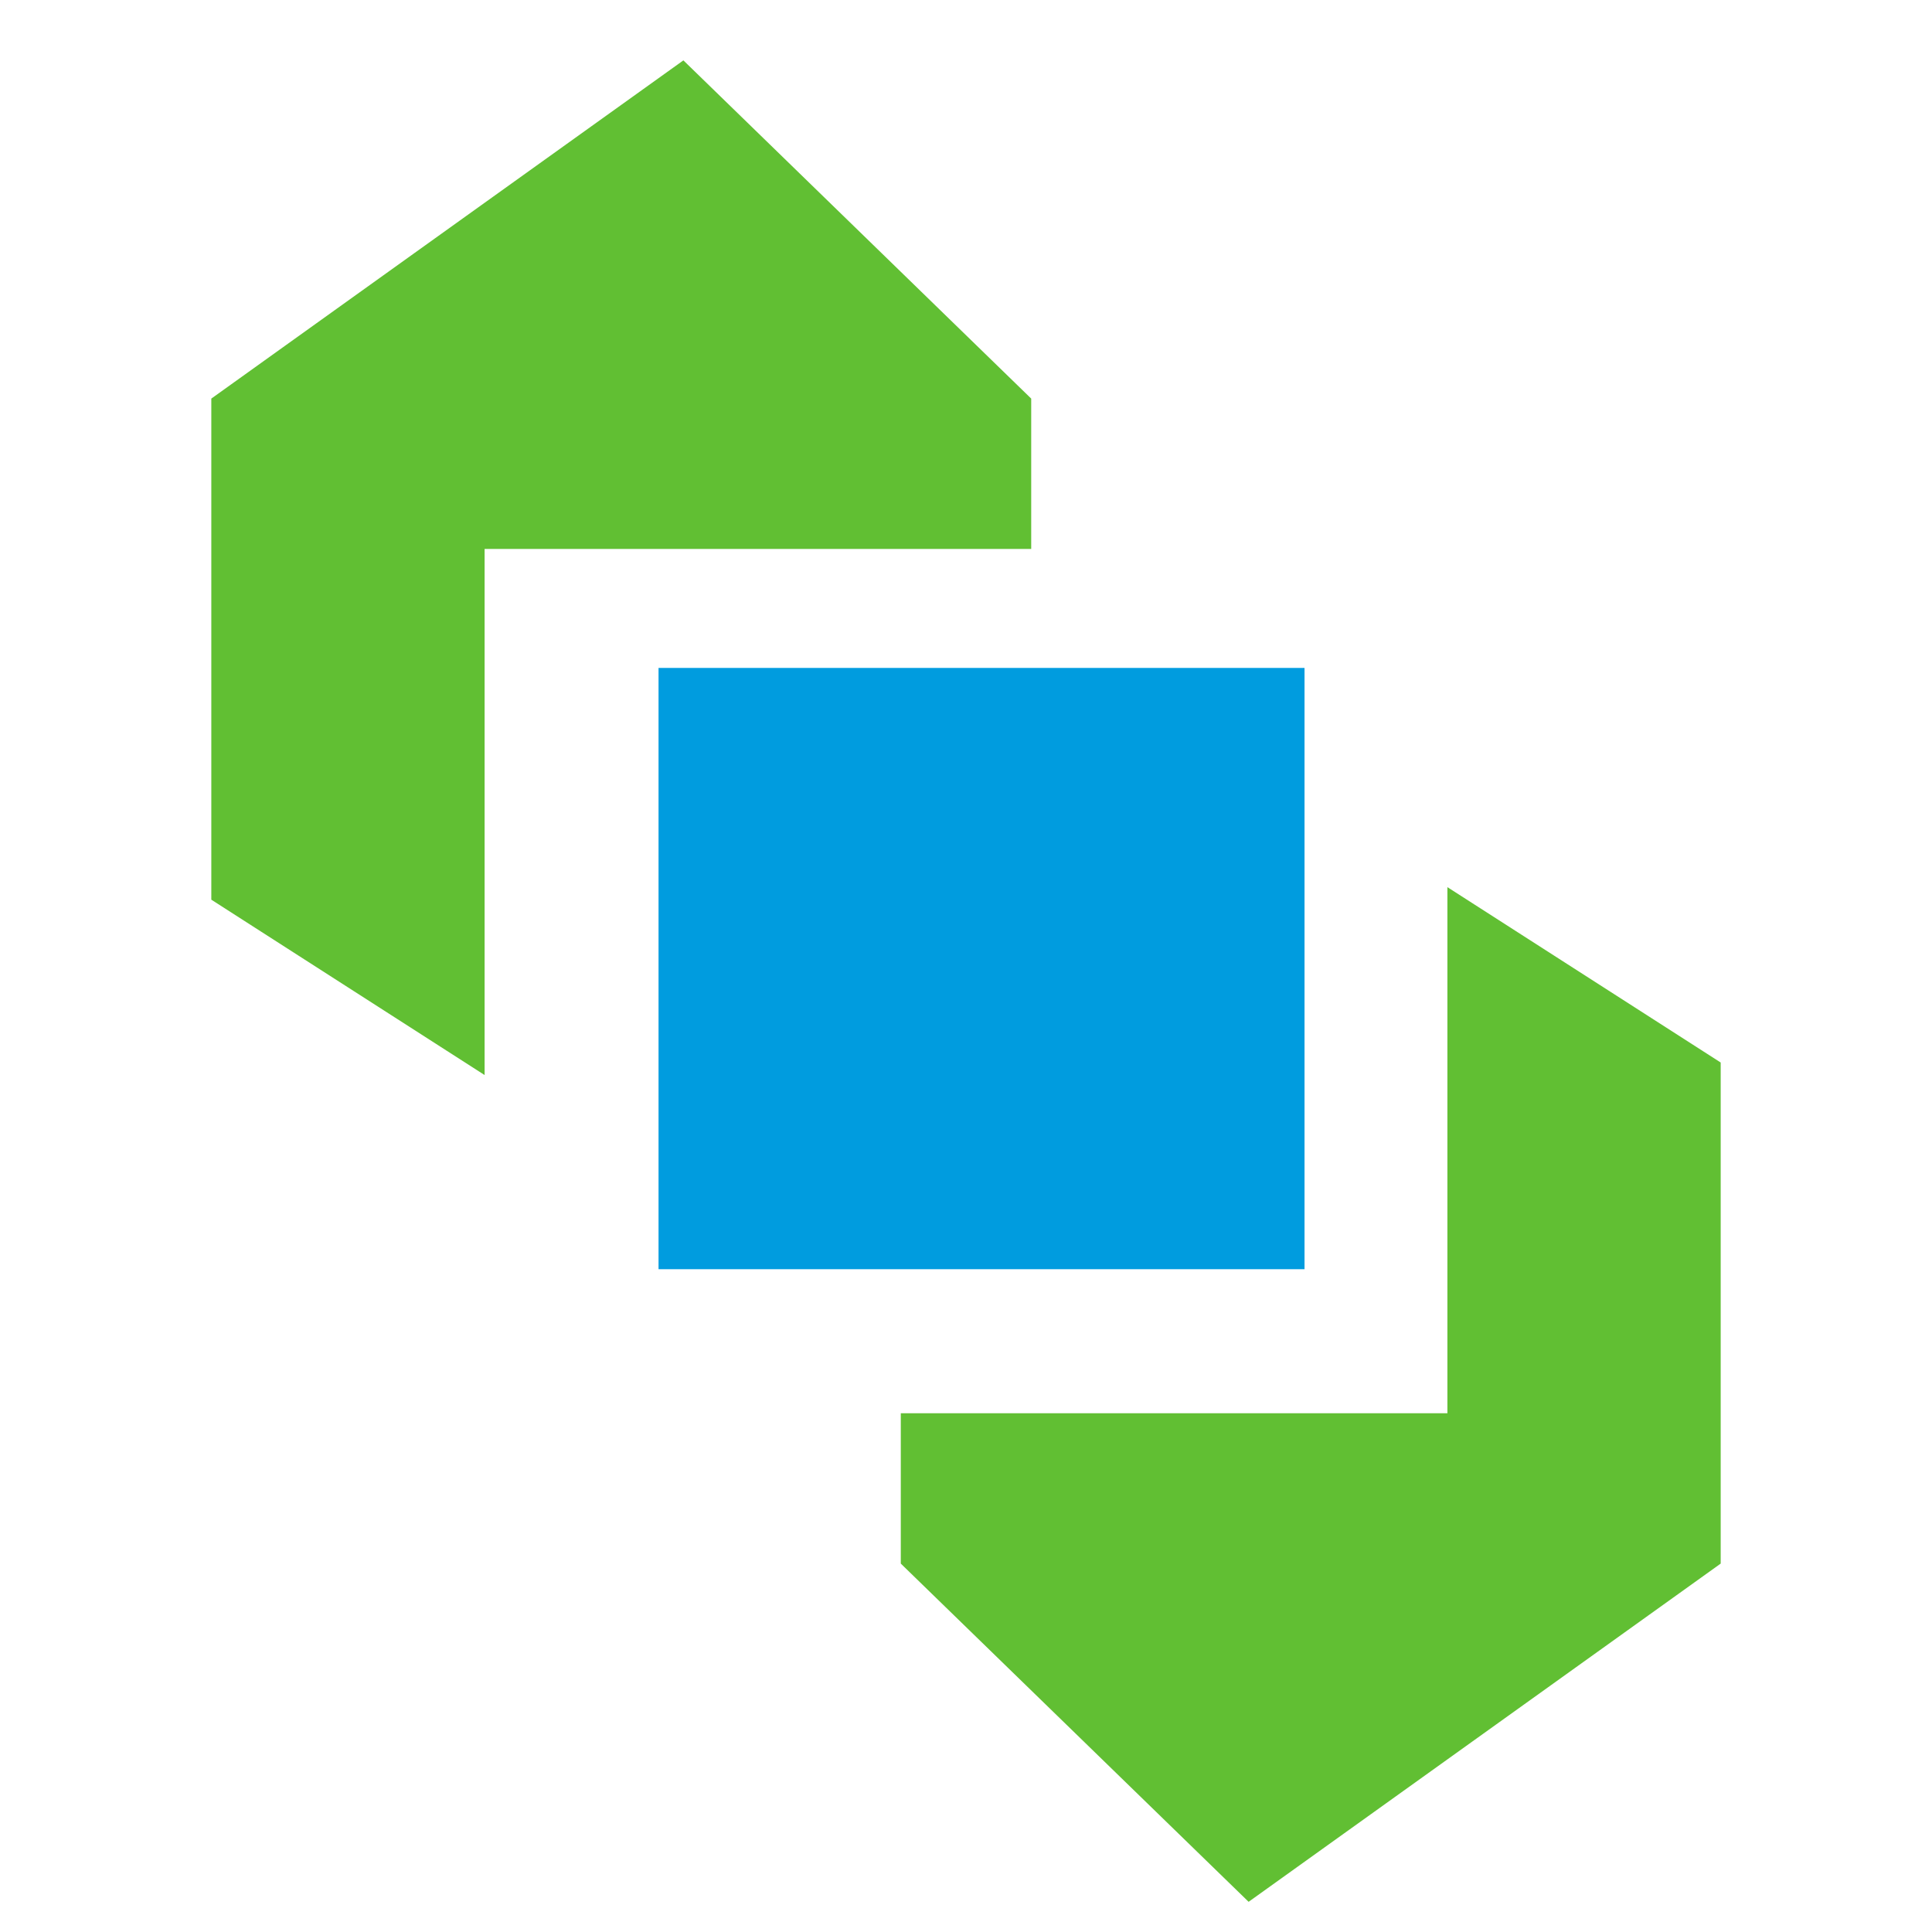
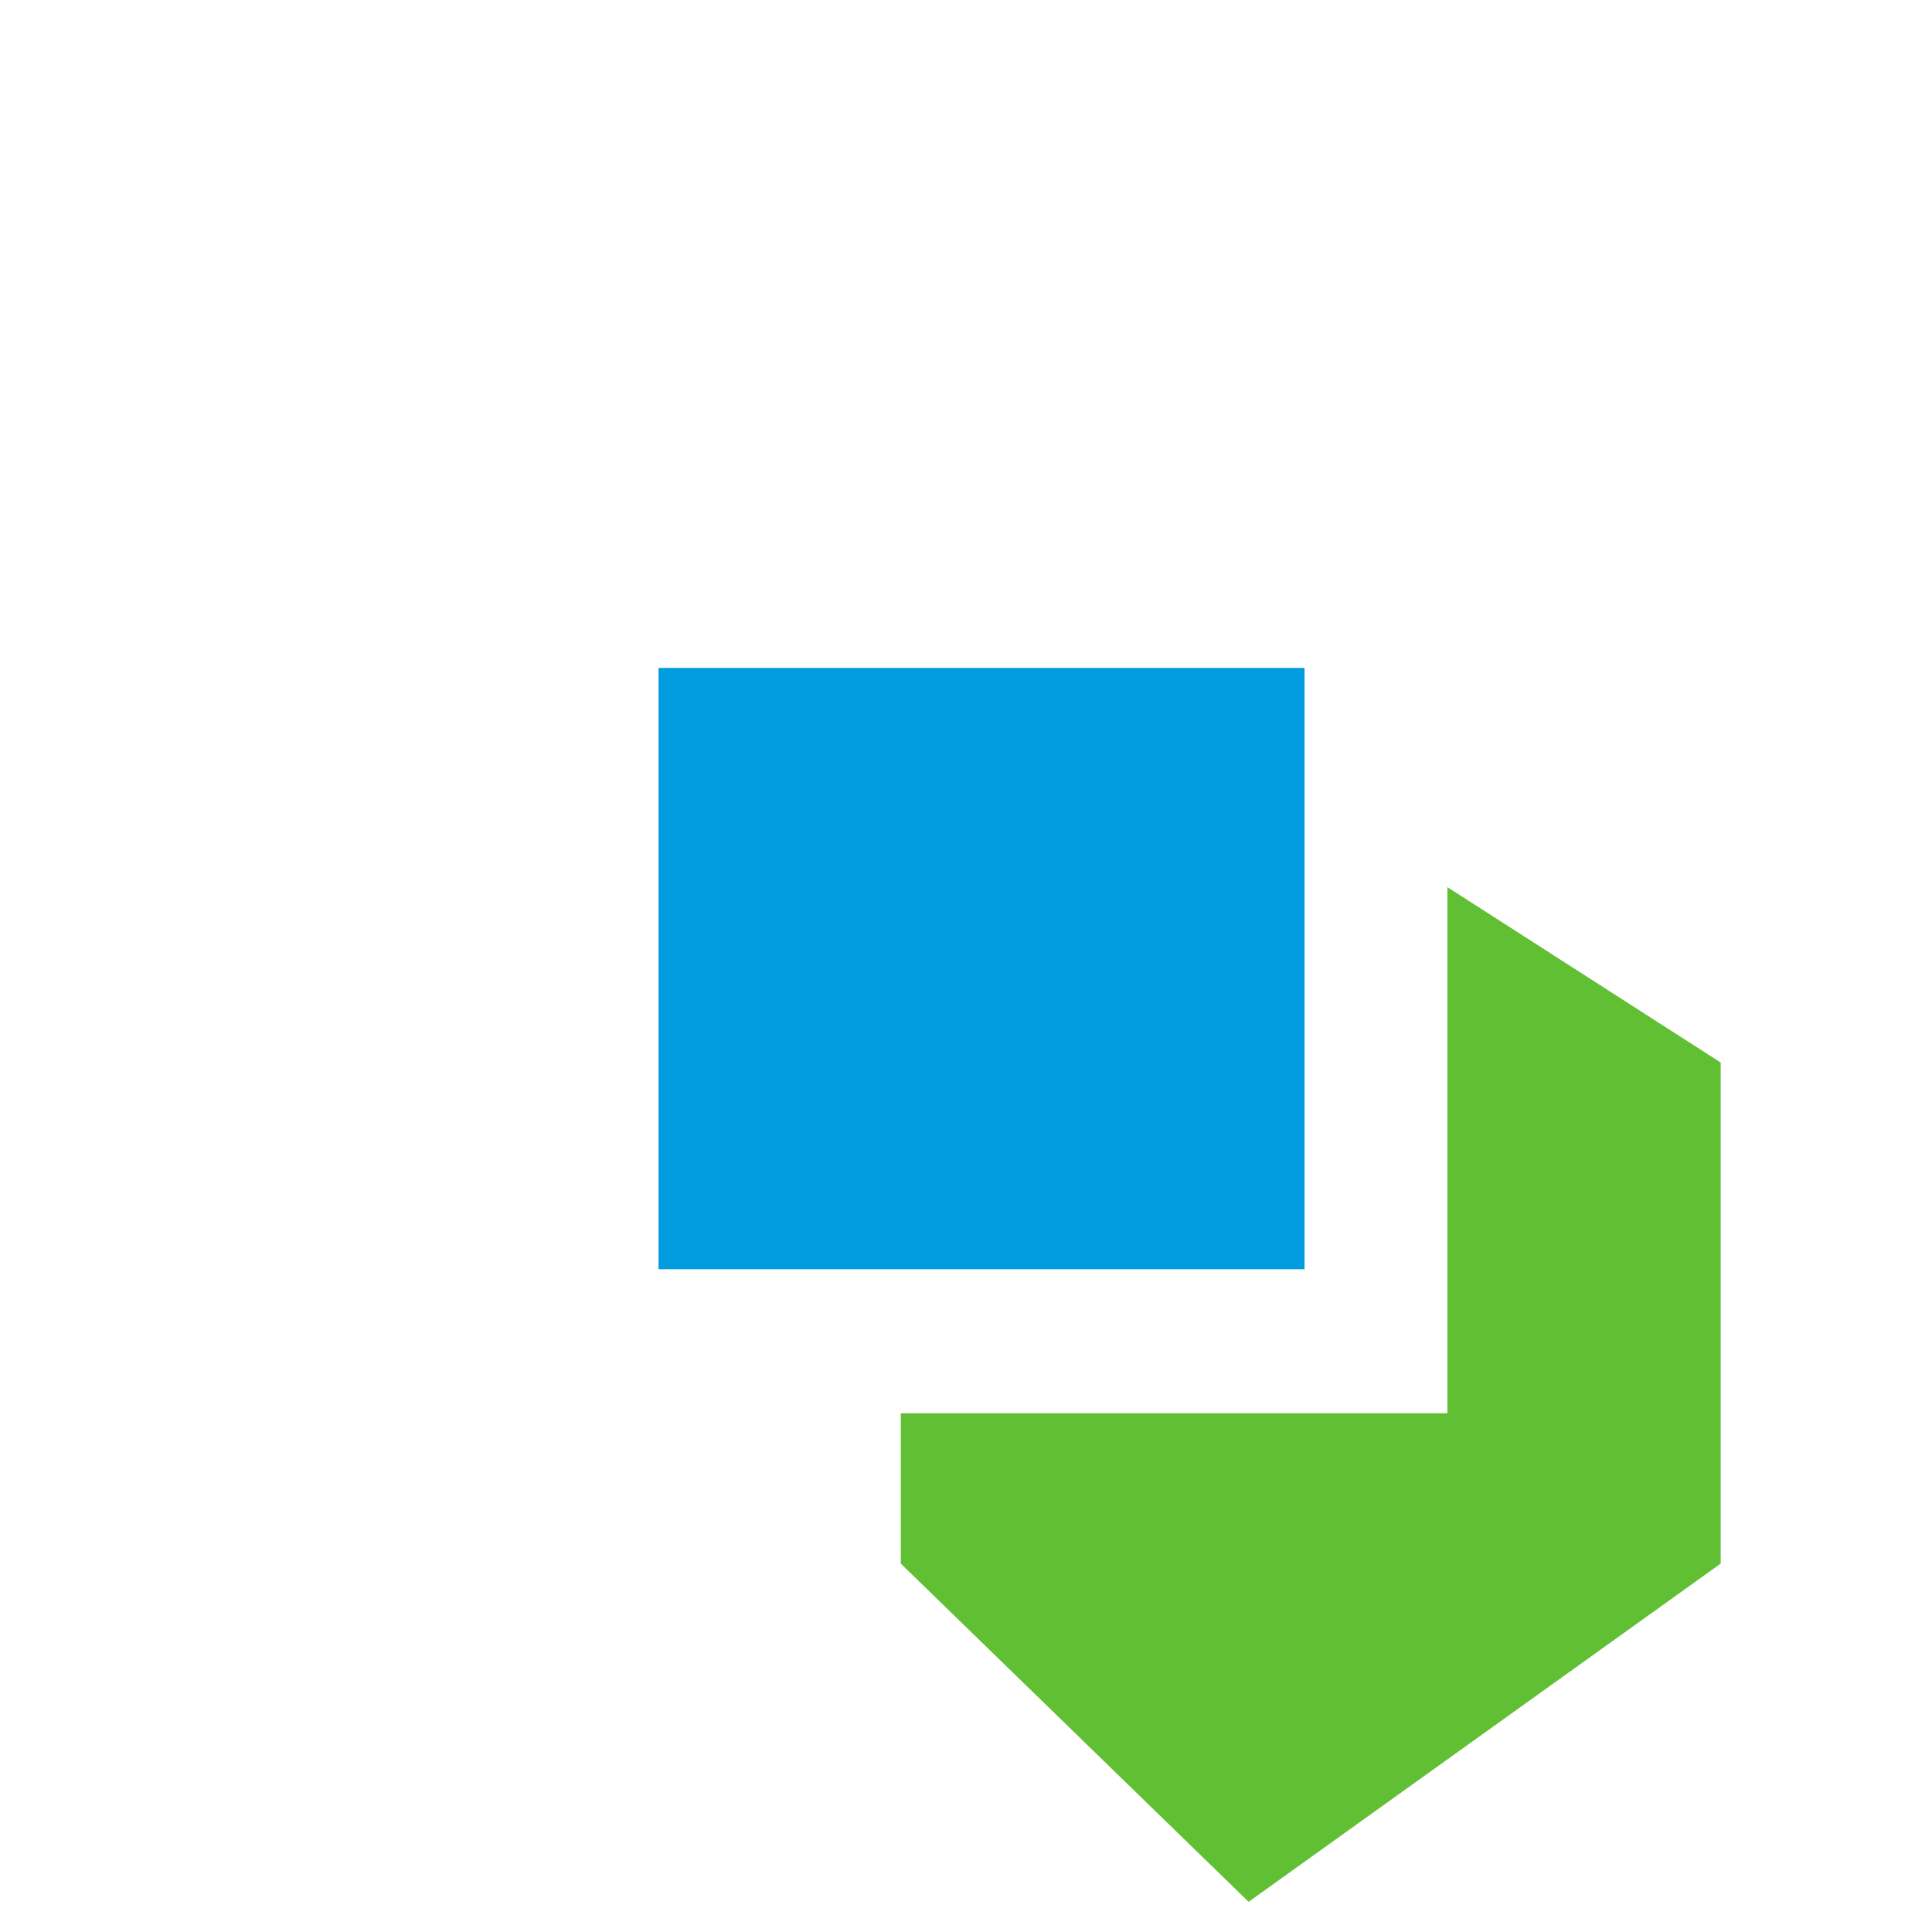
<svg xmlns="http://www.w3.org/2000/svg" width="64" height="64" viewBox="0 0 64 64" fill="none">
-   <path d="M22.638 2L34.16 13.204V18.184H16.053V35.612L7 29.803V13.204L22.638 2Z" fill="#61BF33" />
  <path d="M41.362 63L29.84 51.796V46.816H47.947V29.388L57 35.197V51.796L41.362 63Z" fill="#61BF33" />
  <rect x="21.815" y="22.126" width="21.399" height="19.918" fill="#009CDF" />
</svg>